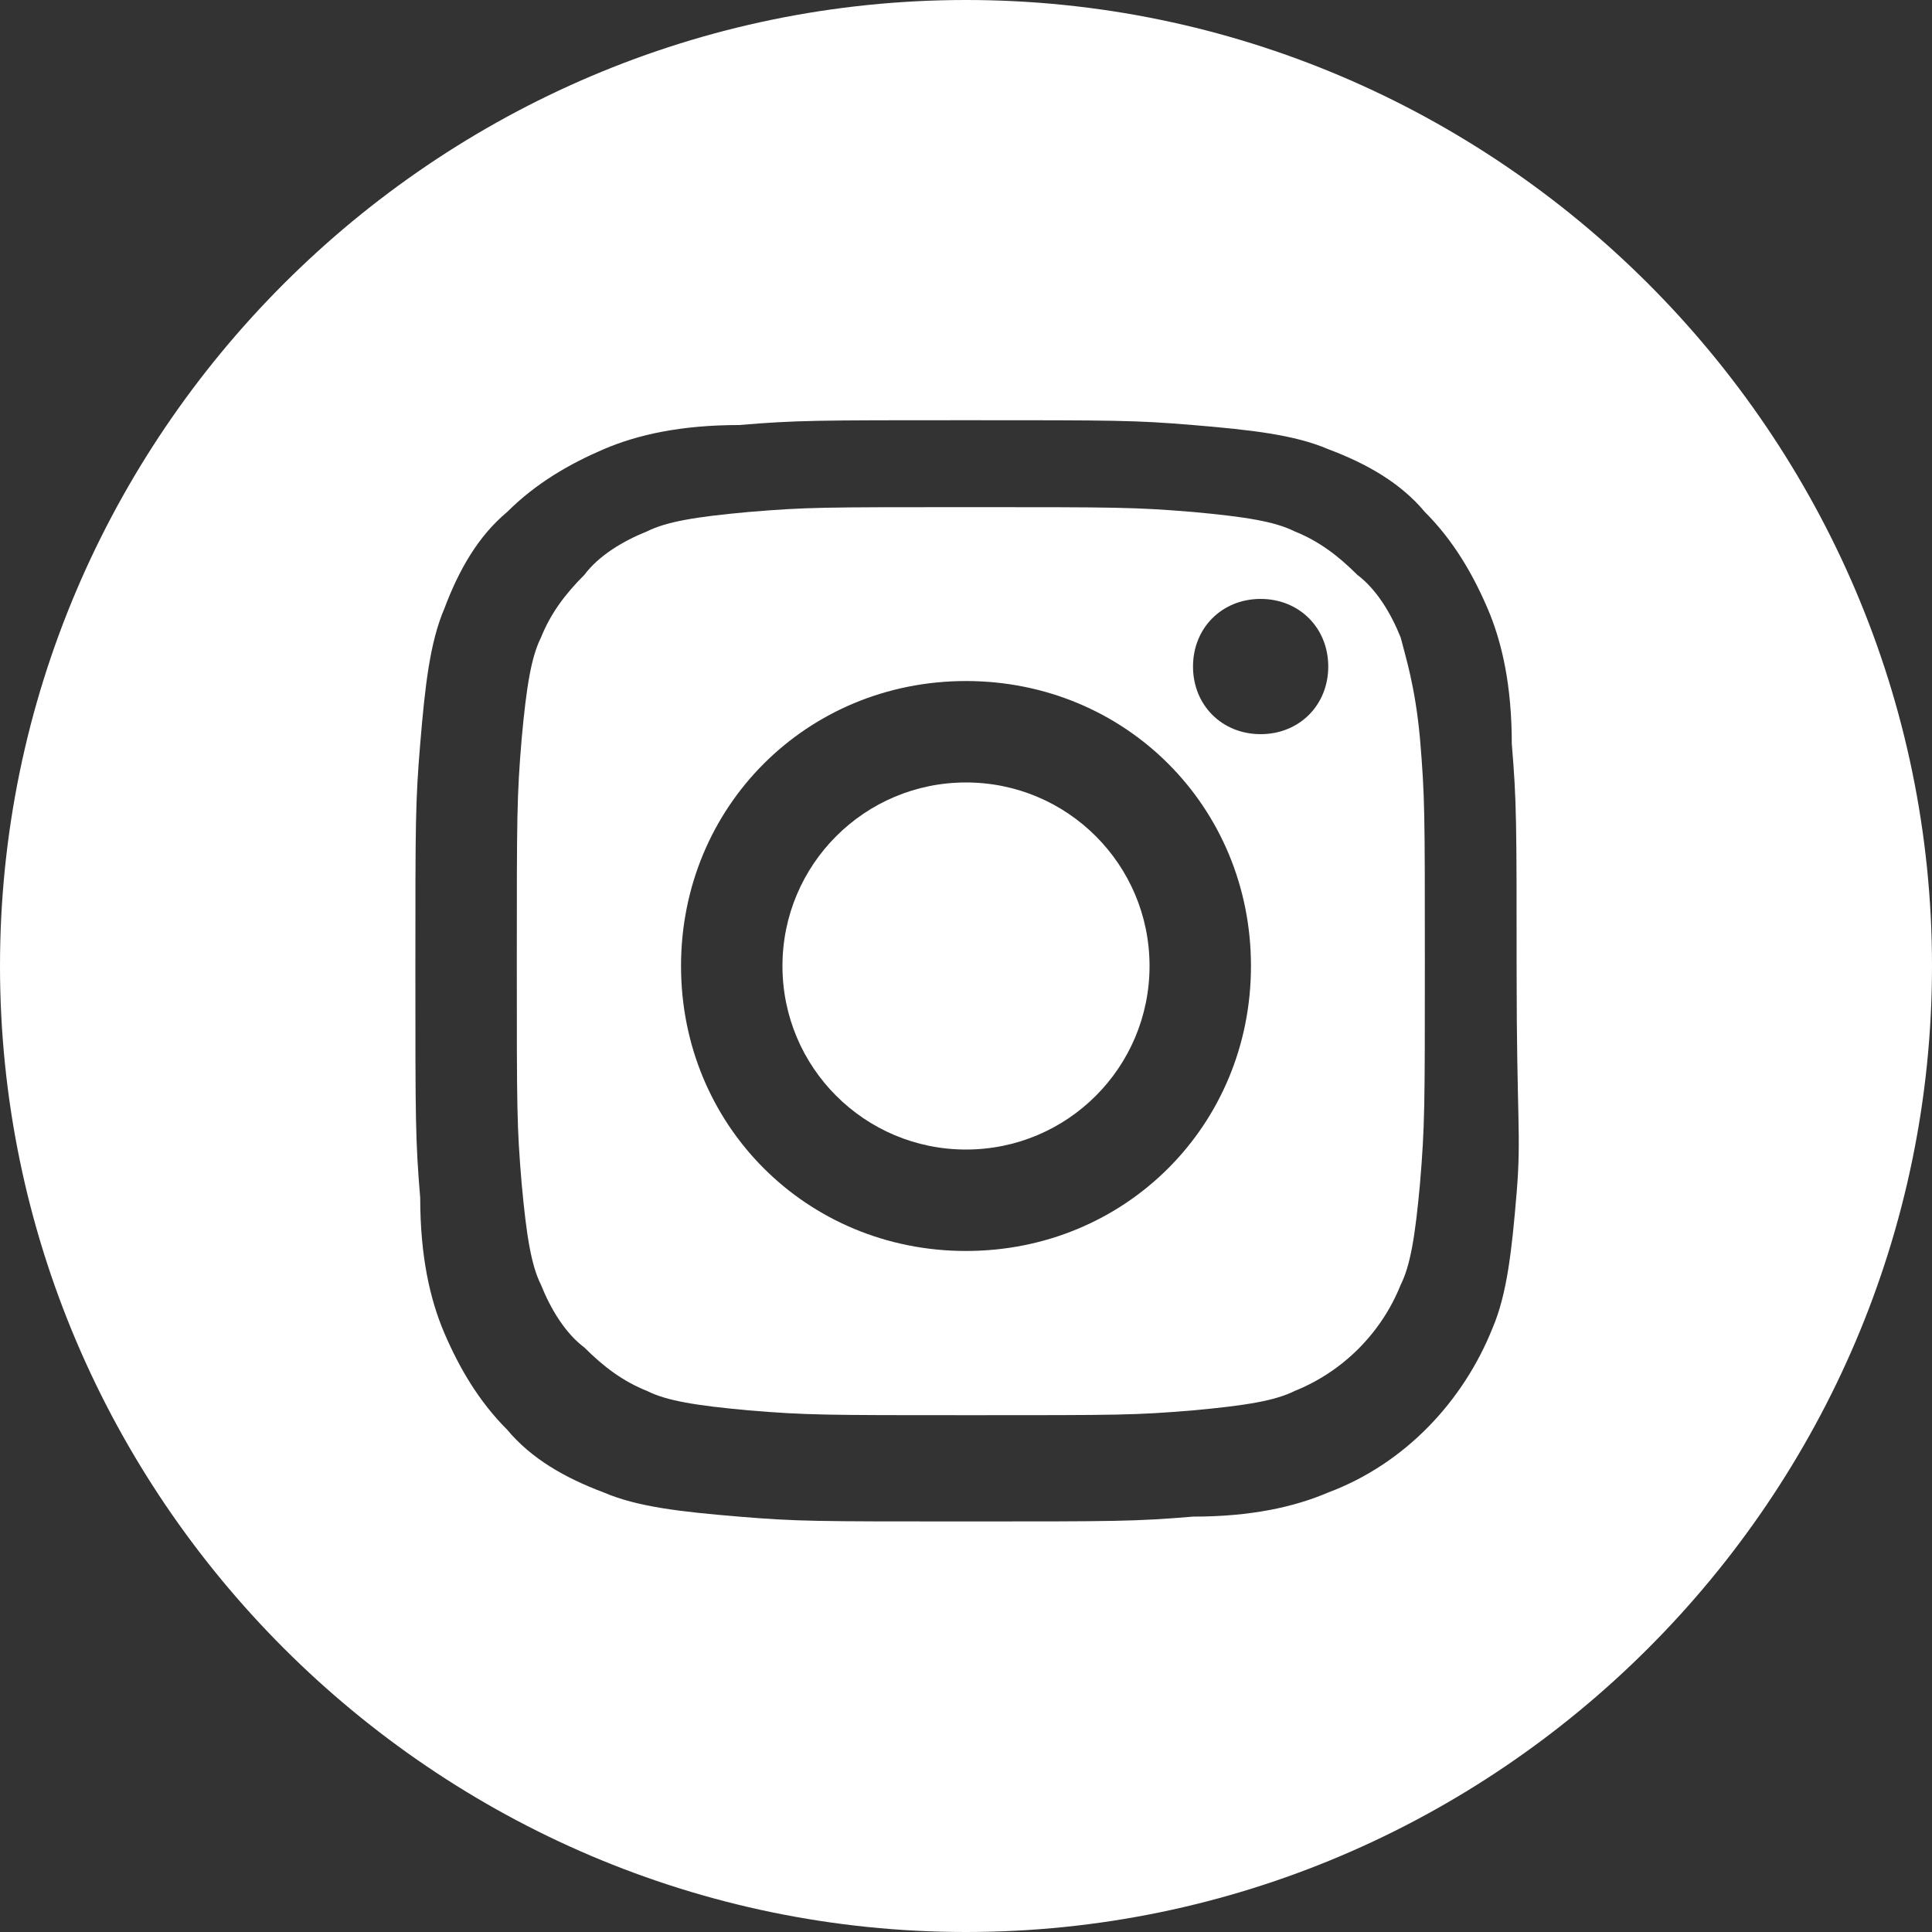
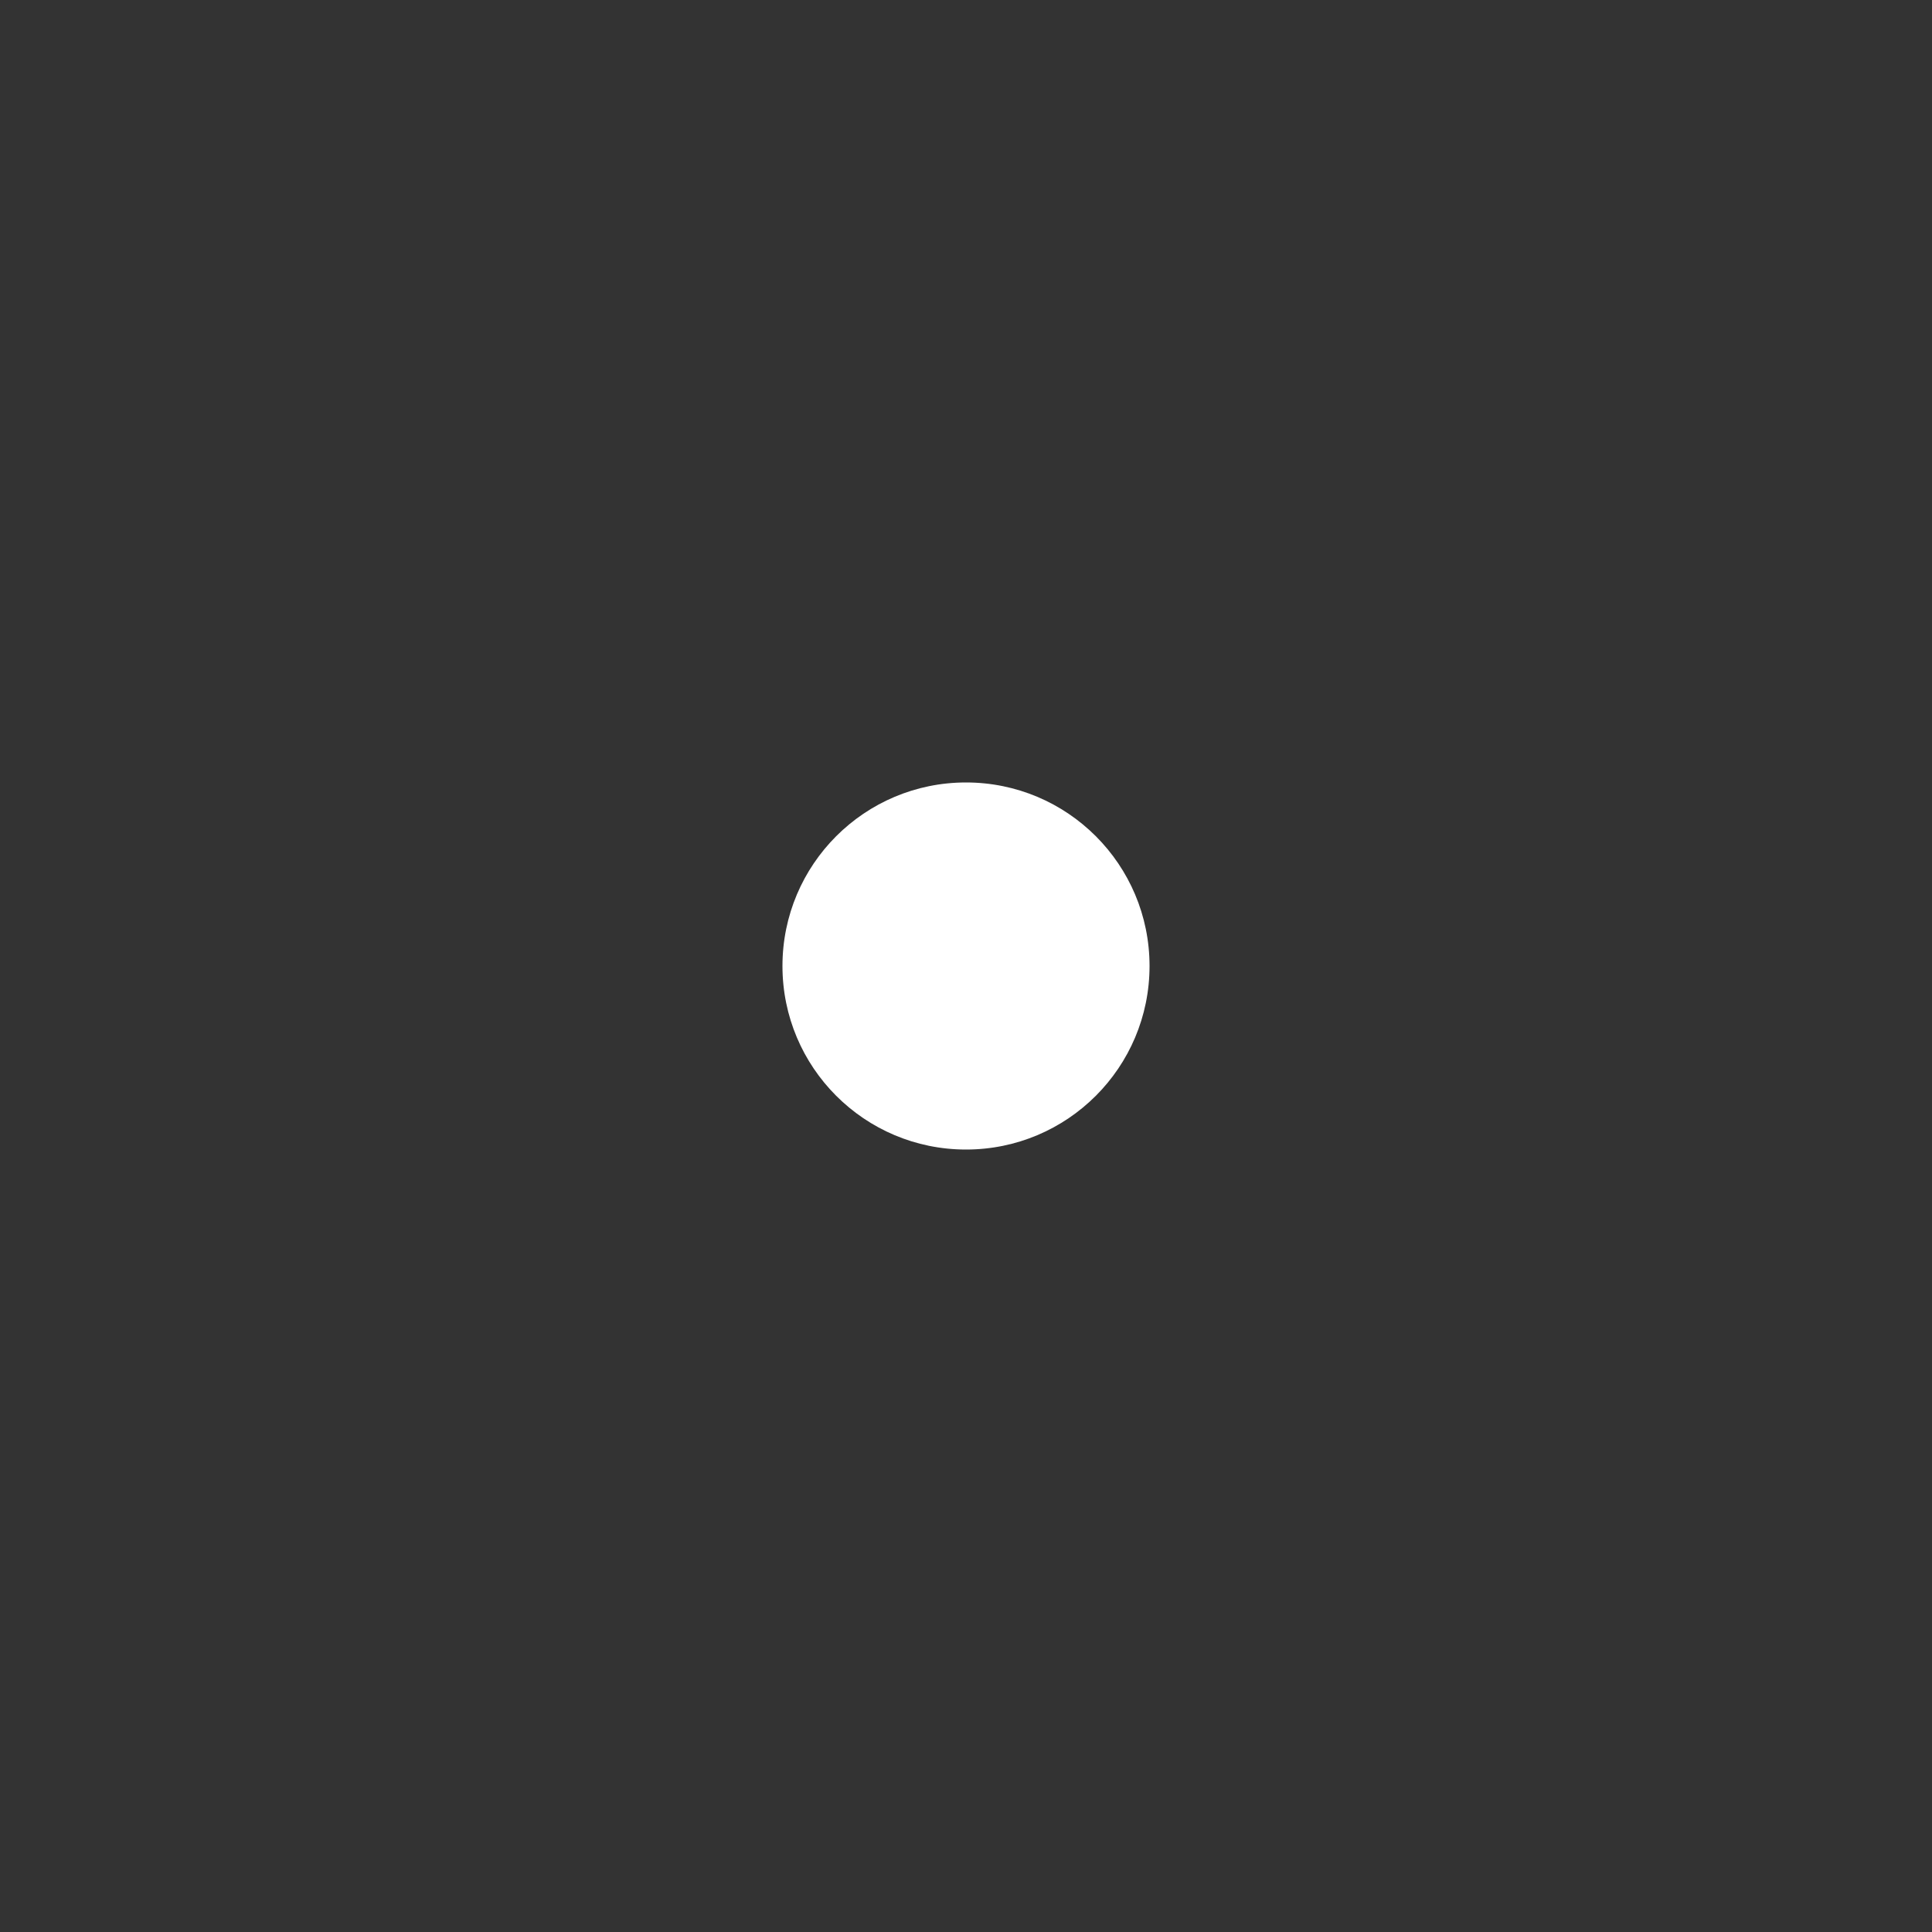
<svg xmlns="http://www.w3.org/2000/svg" version="1.1" id="Layer_1" x="0px" y="0px" viewBox="0 0 40 40" style="enable-background:new 0 0 40 40;" xml:space="preserve">
  <rect x="0" y="0" width="40" height="40" fill="#333333" stroke="none" />
  <style type="text/css">
	.st0{fill:#FFFFFF;}
</style>
  <g>
    <path class="st0" d="M23.8,20c0,2.1-1.7,3.8-3.8,3.8s-3.8-1.7-3.8-3.8s1.7-3.8,3.8-3.8S23.8,17.9,23.8,20z" />
-     <path class="st0" d="M29,13.2c-0.2-0.5-0.5-1-0.9-1.3c-0.4-0.4-0.8-0.7-1.3-0.9c-0.4-0.2-1-0.3-2.1-0.4c-1.2-0.1-1.6-0.1-4.6-0.1   c-3.1,0-3.4,0-4.6,0.1c-1.1,0.1-1.7,0.2-2.1,0.4c-0.5,0.2-1,0.5-1.3,0.9c-0.4,0.4-0.7,0.8-0.9,1.3c-0.2,0.4-0.3,1-0.4,2.1   c-0.1,1.2-0.1,1.6-0.1,4.6c0,3.1,0,3.4,0.1,4.6c0.1,1.1,0.2,1.7,0.4,2.1c0.2,0.5,0.5,1,0.9,1.3c0.4,0.4,0.8,0.7,1.3,0.9   c0.4,0.2,1,0.3,2.1,0.4c1.2,0.1,1.6,0.1,4.6,0.1c3.1,0,3.4,0,4.6-0.1c1.1-0.1,1.7-0.2,2.1-0.4c1-0.4,1.8-1.2,2.2-2.2   c0.2-0.4,0.3-1,0.4-2.1c0.1-1.2,0.1-1.6,0.1-4.6c0-3.1,0-3.4-0.1-4.6C29.3,14.2,29.1,13.6,29,13.2z M20,25.9   c-3.3,0-5.9-2.6-5.9-5.9s2.6-5.9,5.9-5.9c3.3,0,5.9,2.6,5.9,5.9S23.3,25.9,20,25.9z M26.1,15.2c-0.8,0-1.4-0.6-1.4-1.4   s0.6-1.4,1.4-1.4s1.4,0.6,1.4,1.4C27.5,14.6,26.9,15.2,26.1,15.2z" />
-     <path class="st0" d="M20,0C9,0,0,9,0,20s9,20,20,20s20-9,20-20S31,0,20,0z M31.4,24.7c-0.1,1.2-0.2,2.1-0.5,2.8   c-0.6,1.5-1.8,2.8-3.4,3.4c-0.7,0.3-1.6,0.5-2.8,0.5c-1.2,0.1-1.6,0.1-4.7,0.1c-3.1,0-3.5,0-4.7-0.1c-1.2-0.1-2.1-0.2-2.8-0.5   c-0.8-0.3-1.5-0.7-2-1.3c-0.6-0.6-1-1.3-1.3-2c-0.3-0.7-0.5-1.6-0.5-2.8c-0.1-1.2-0.1-1.6-0.1-4.7s0-3.5,0.1-4.7   c0.1-1.2,0.2-2.1,0.5-2.8c0.3-0.8,0.7-1.5,1.3-2c0.6-0.6,1.3-1,2-1.3c0.7-0.3,1.6-0.5,2.8-0.5c1.2-0.1,1.6-0.1,4.7-0.1   s3.5,0,4.7,0.1c1.2,0.1,2.1,0.2,2.8,0.5c0.8,0.3,1.5,0.7,2,1.3c0.6,0.6,1,1.3,1.3,2c0.3,0.7,0.5,1.6,0.5,2.8   c0.1,1.2,0.1,1.6,0.1,4.7S31.5,23.5,31.4,24.7z" />
  </g>
</svg>